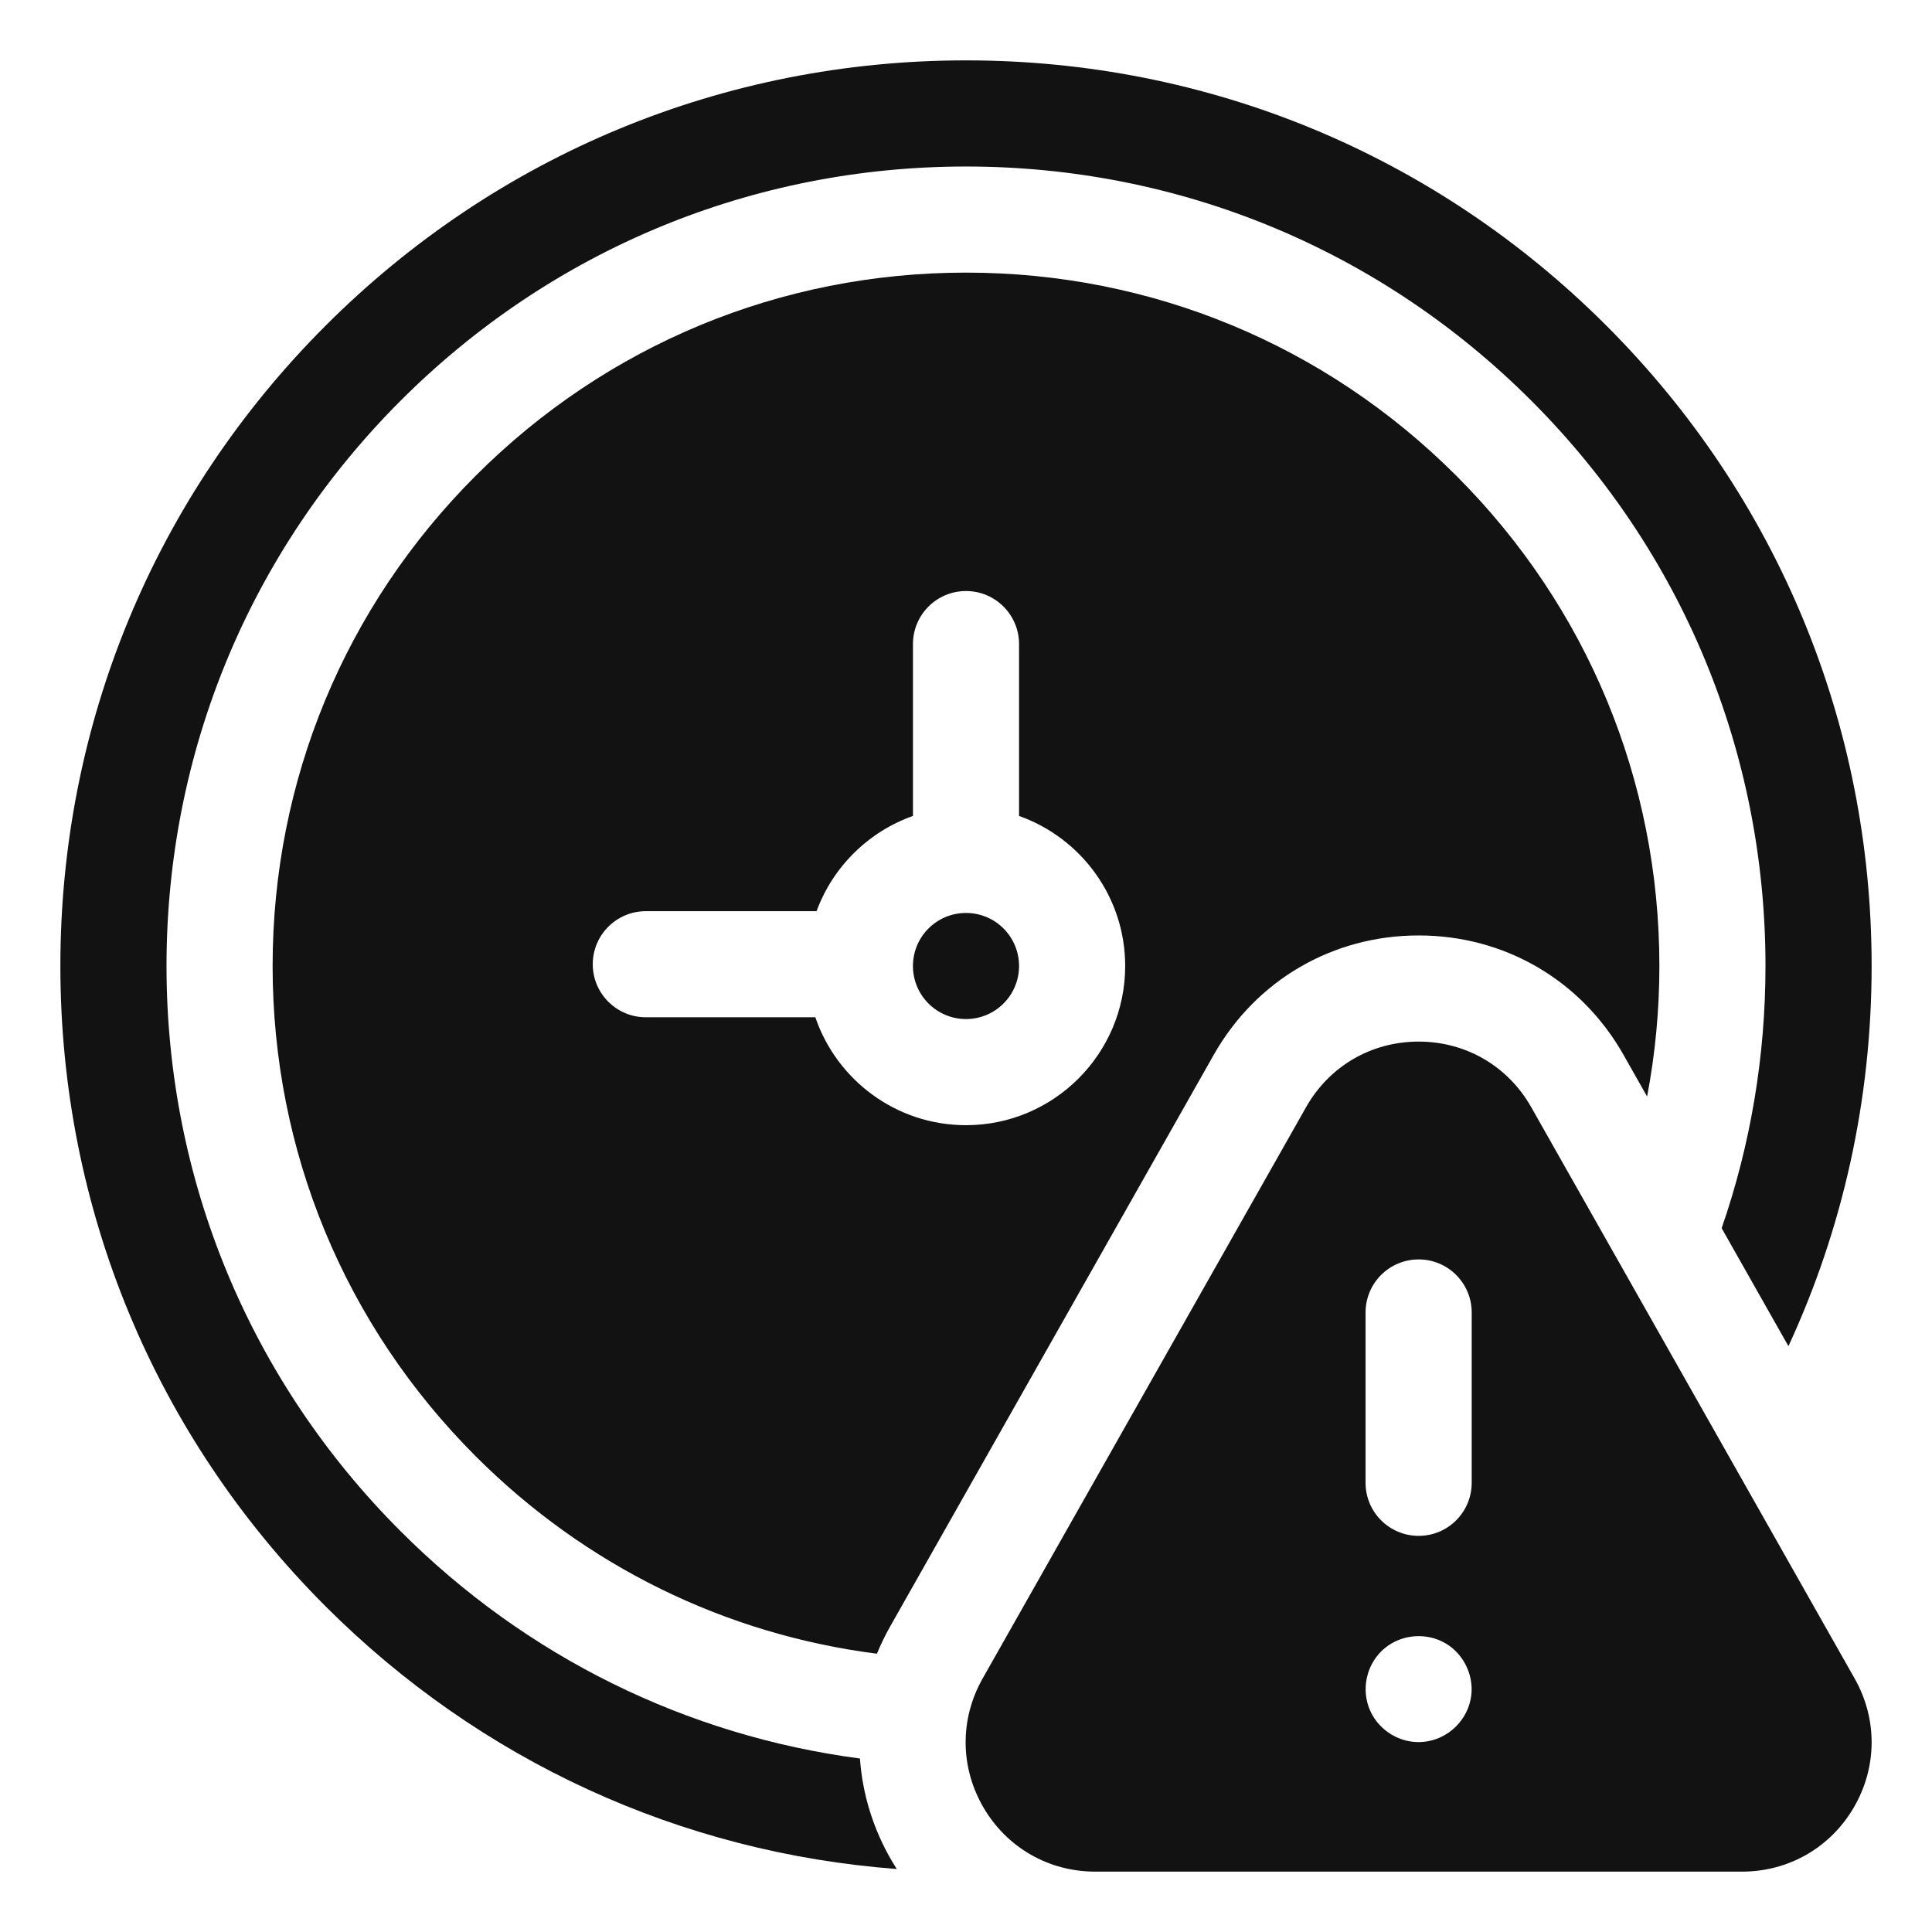
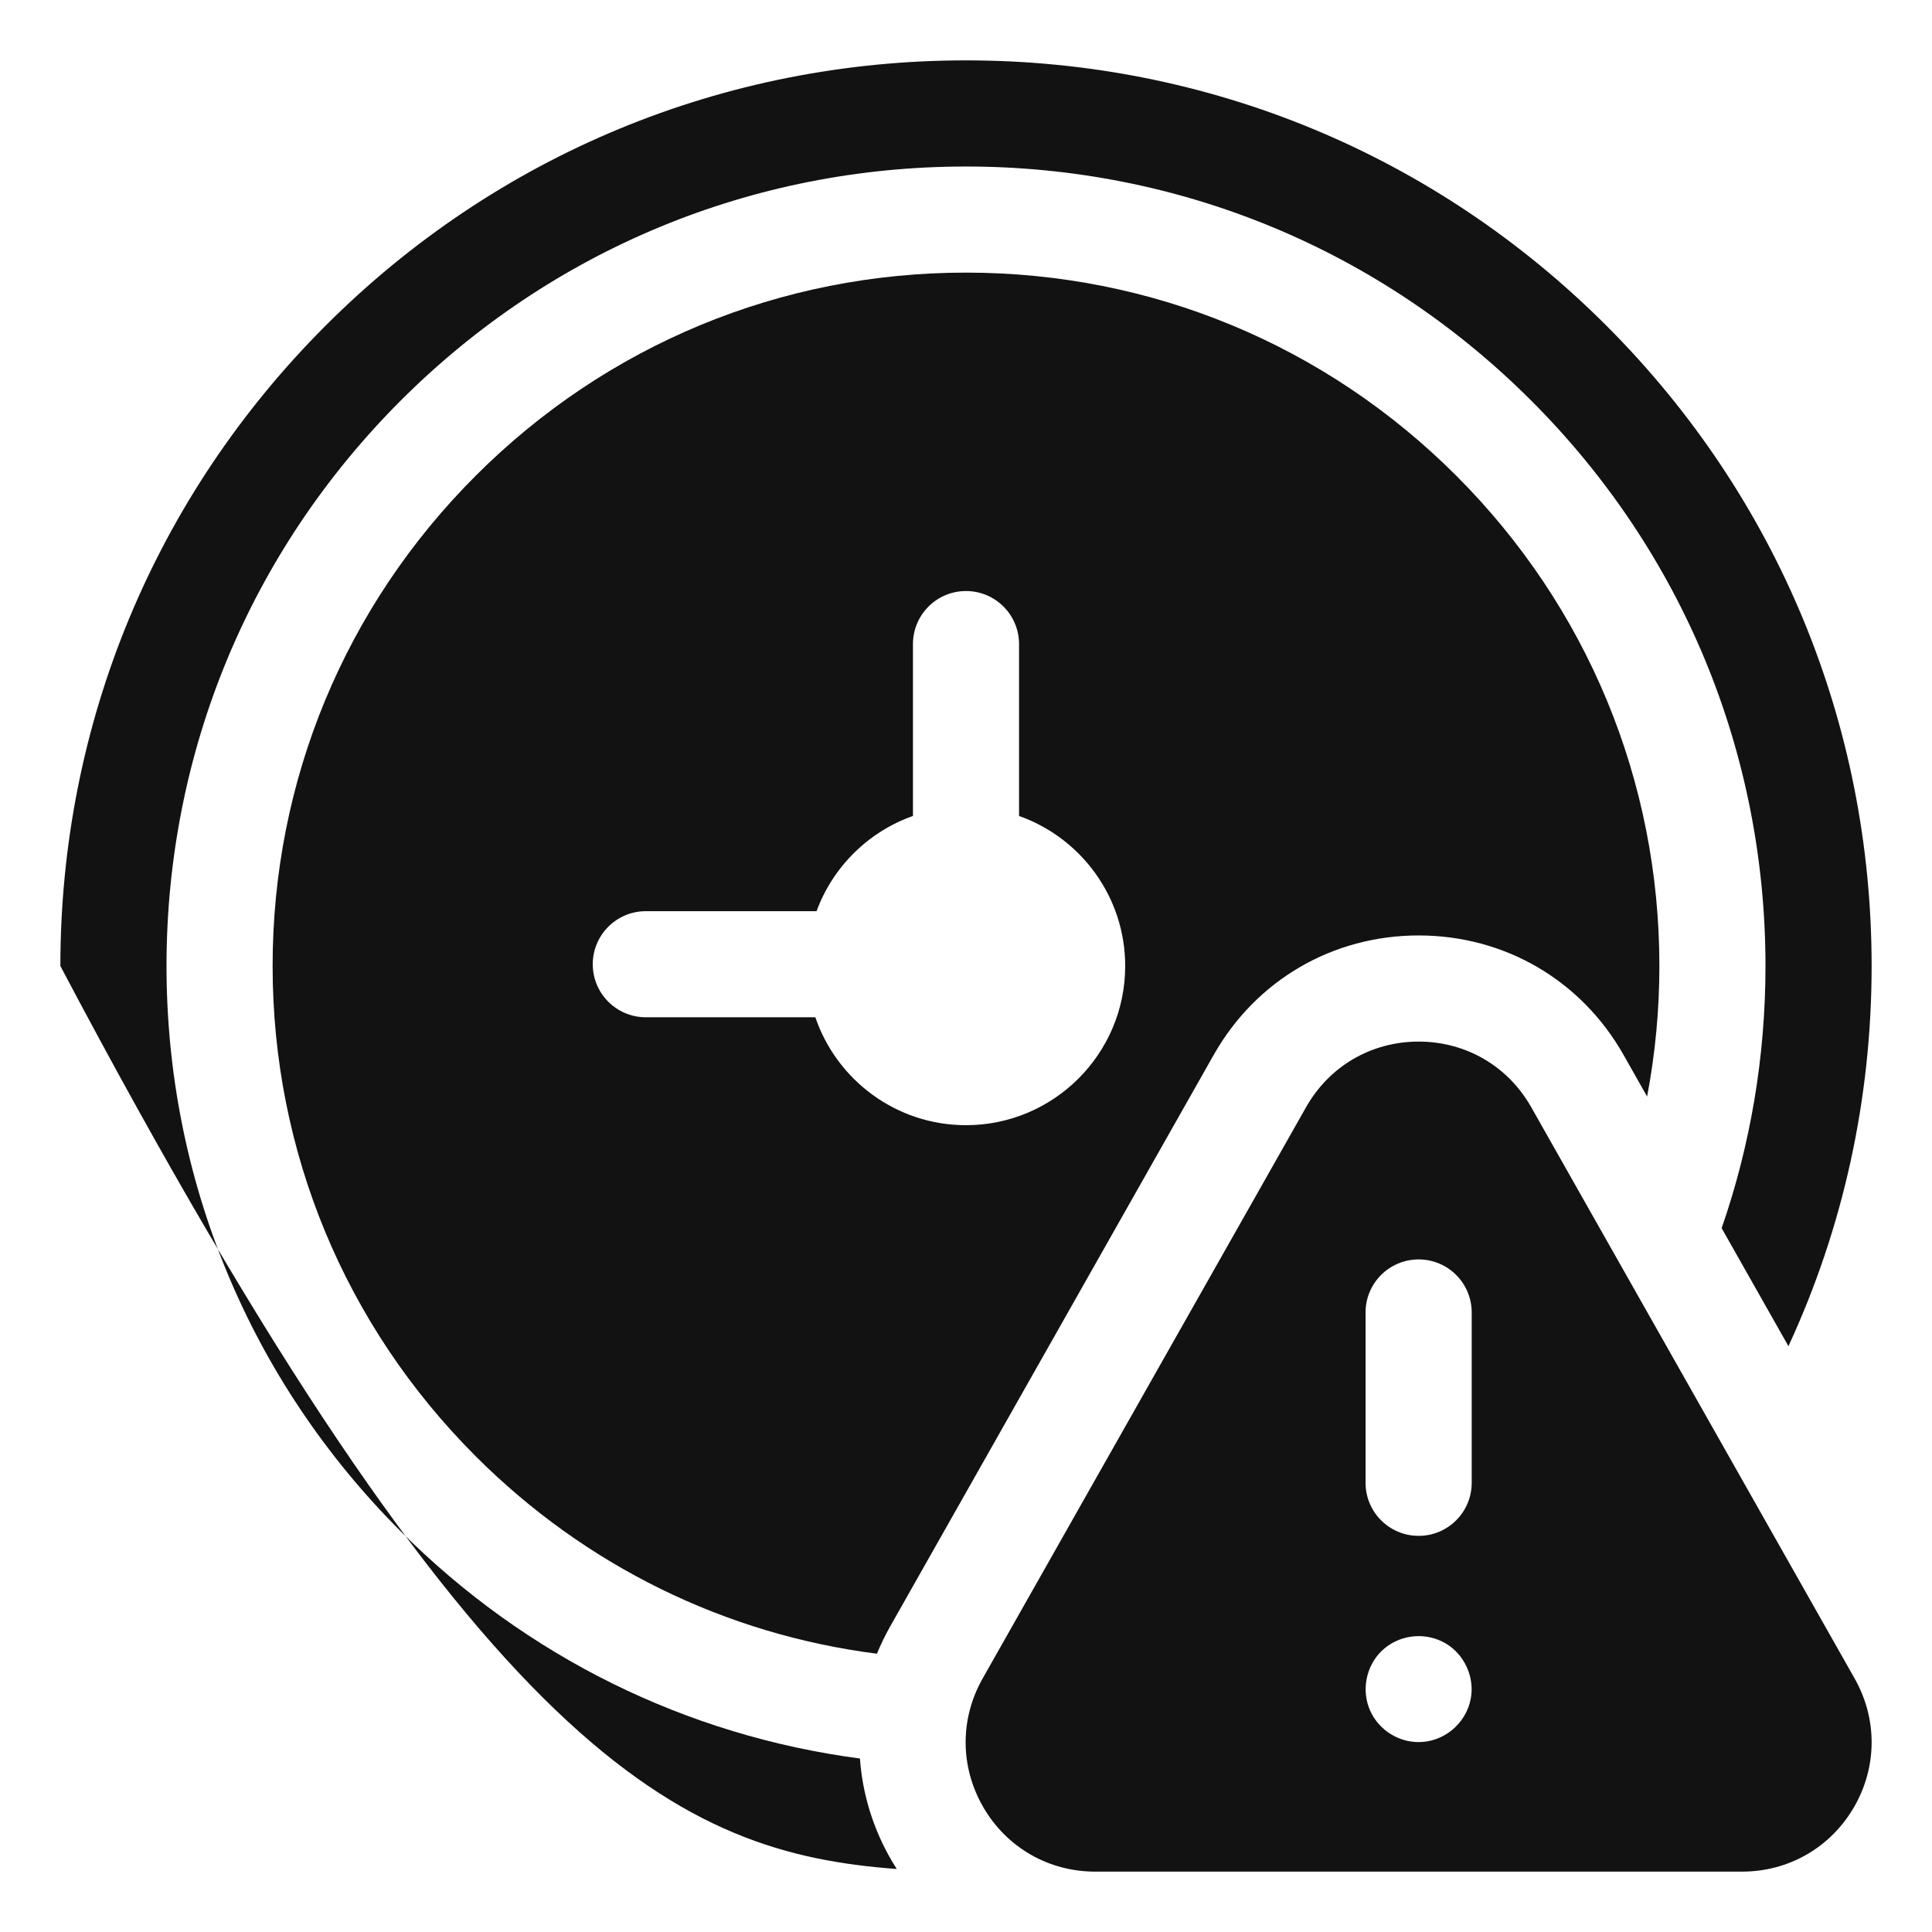
<svg xmlns="http://www.w3.org/2000/svg" width="48" height="48" viewBox="0 0 48 48" fill="none">
-   <path d="M24 25.318C24.728 25.318 25.318 24.728 25.318 24C25.318 23.272 24.728 22.682 24 22.682C23.272 22.682 22.682 23.272 22.682 24C22.682 24.728 23.272 25.318 24 25.318Z" fill="#121212" />
  <path d="M22.119 40.403L30.154 26.209C31.206 24.351 33.11 23.241 35.246 23.241C37.382 23.241 39.285 24.351 40.337 26.209L40.922 27.243C41.125 26.174 41.227 25.088 41.227 24C41.227 19.399 39.435 15.073 36.181 11.819C32.927 8.565 28.601 6.773 24 6.773C19.399 6.773 15.073 8.565 11.819 11.819C8.565 15.073 6.773 19.399 6.773 24C6.773 28.601 8.565 32.927 11.819 36.181C14.545 38.907 18.024 40.606 21.787 41.086C21.883 40.852 21.994 40.624 22.119 40.403ZM16.046 25.274C15.318 25.274 14.727 24.684 14.727 23.956C14.727 23.228 15.318 22.638 16.046 22.638H20.287C20.692 21.536 21.574 20.664 22.682 20.272V16.002C22.682 15.274 23.272 14.684 24 14.684C24.728 14.684 25.318 15.274 25.318 16.002V20.272C26.853 20.816 27.955 22.281 27.955 24C27.955 26.181 26.181 27.955 24 27.955C22.265 27.955 20.788 26.832 20.257 25.274H16.046Z" fill="#121212" />
-   <path d="M22.156 46.233C21.69 45.435 21.427 44.567 21.365 43.69C17.058 43.122 13.078 41.169 9.955 38.045C6.203 34.294 4.137 29.306 4.137 24C4.137 18.694 6.203 13.706 9.954 9.954C13.706 6.203 18.694 4.137 24 4.137C29.306 4.137 34.294 6.203 38.045 9.955C41.797 13.706 43.863 18.694 43.863 24C43.863 26.252 43.49 28.447 42.774 30.514L44.433 33.445C45.786 30.522 46.5 27.316 46.5 24C46.5 17.99 44.16 12.34 39.91 8.09C35.66 3.84 30.01 1.5 24 1.5C17.99 1.5 12.34 3.84 8.09 8.09C3.84 12.34 1.5 17.99 1.5 24C1.5 30.01 3.84 35.66 8.09 39.91C11.932 43.752 16.918 46.032 22.28 46.435C22.237 46.368 22.196 46.301 22.156 46.233Z" fill="#121212" />
+   <path d="M22.156 46.233C21.69 45.435 21.427 44.567 21.365 43.69C17.058 43.122 13.078 41.169 9.955 38.045C6.203 34.294 4.137 29.306 4.137 24C4.137 18.694 6.203 13.706 9.954 9.954C13.706 6.203 18.694 4.137 24 4.137C29.306 4.137 34.294 6.203 38.045 9.955C41.797 13.706 43.863 18.694 43.863 24C43.863 26.252 43.49 28.447 42.774 30.514L44.433 33.445C45.786 30.522 46.5 27.316 46.5 24C46.5 17.99 44.16 12.34 39.91 8.09C35.66 3.84 30.01 1.5 24 1.5C17.99 1.5 12.34 3.84 8.09 8.09C3.84 12.34 1.5 17.99 1.5 24C11.932 43.752 16.918 46.032 22.28 46.435C22.237 46.368 22.196 46.301 22.156 46.233Z" fill="#121212" />
  <path d="M46.078 41.702L38.043 27.508C37.465 26.487 36.419 25.878 35.246 25.878C34.072 25.878 33.026 26.487 32.449 27.508L24.413 41.702C23.843 42.709 23.851 43.906 24.433 44.905C25.016 45.904 26.054 46.5 27.21 46.5H43.281C44.437 46.5 45.475 45.904 46.058 44.905C46.64 43.906 46.648 42.709 46.078 41.702ZM36.537 42.222C36.413 42.831 35.867 43.282 35.244 43.282C34.694 43.282 34.188 42.927 34.004 42.408C33.82 41.89 33.981 41.294 34.408 40.945C34.835 40.596 35.448 40.552 35.922 40.833C36.393 41.114 36.647 41.684 36.537 42.222ZM36.564 36.84C36.564 37.568 35.974 38.158 35.246 38.158C34.517 38.158 33.927 37.568 33.927 36.84V32.608C33.927 31.88 34.517 31.29 35.246 31.29C35.974 31.29 36.564 31.88 36.564 32.608V36.84Z" fill="#121212" />
</svg>